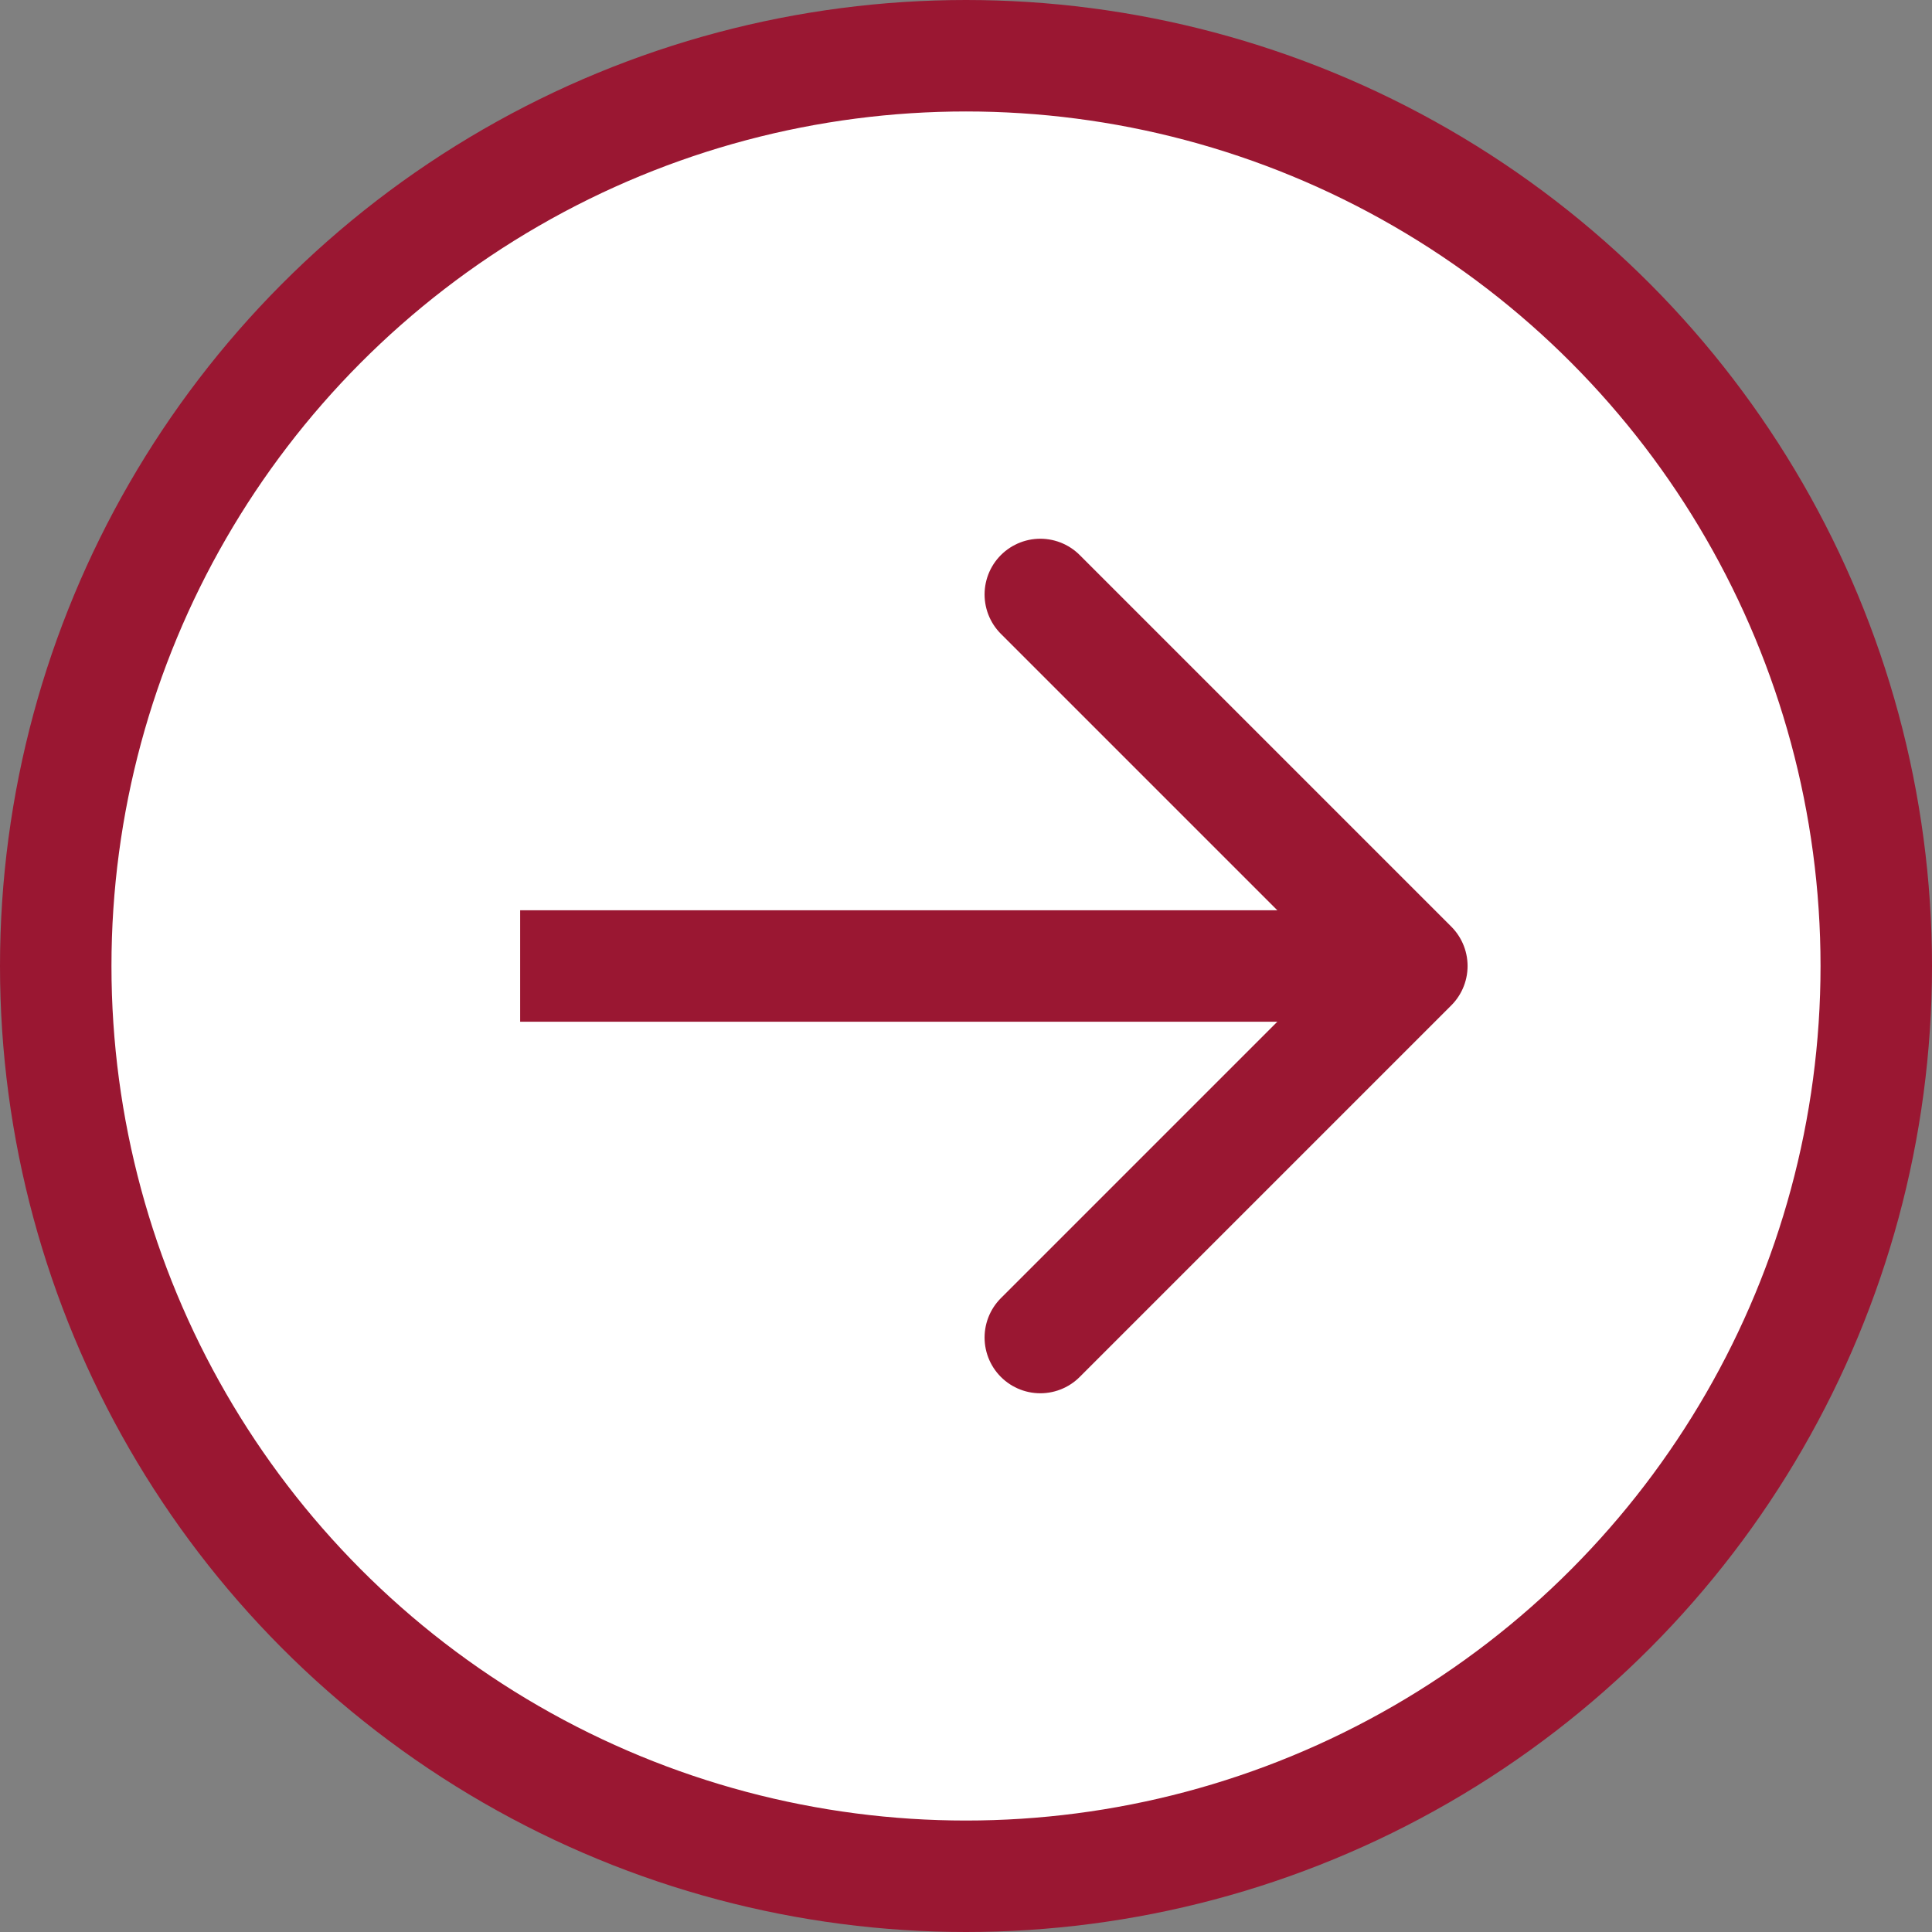
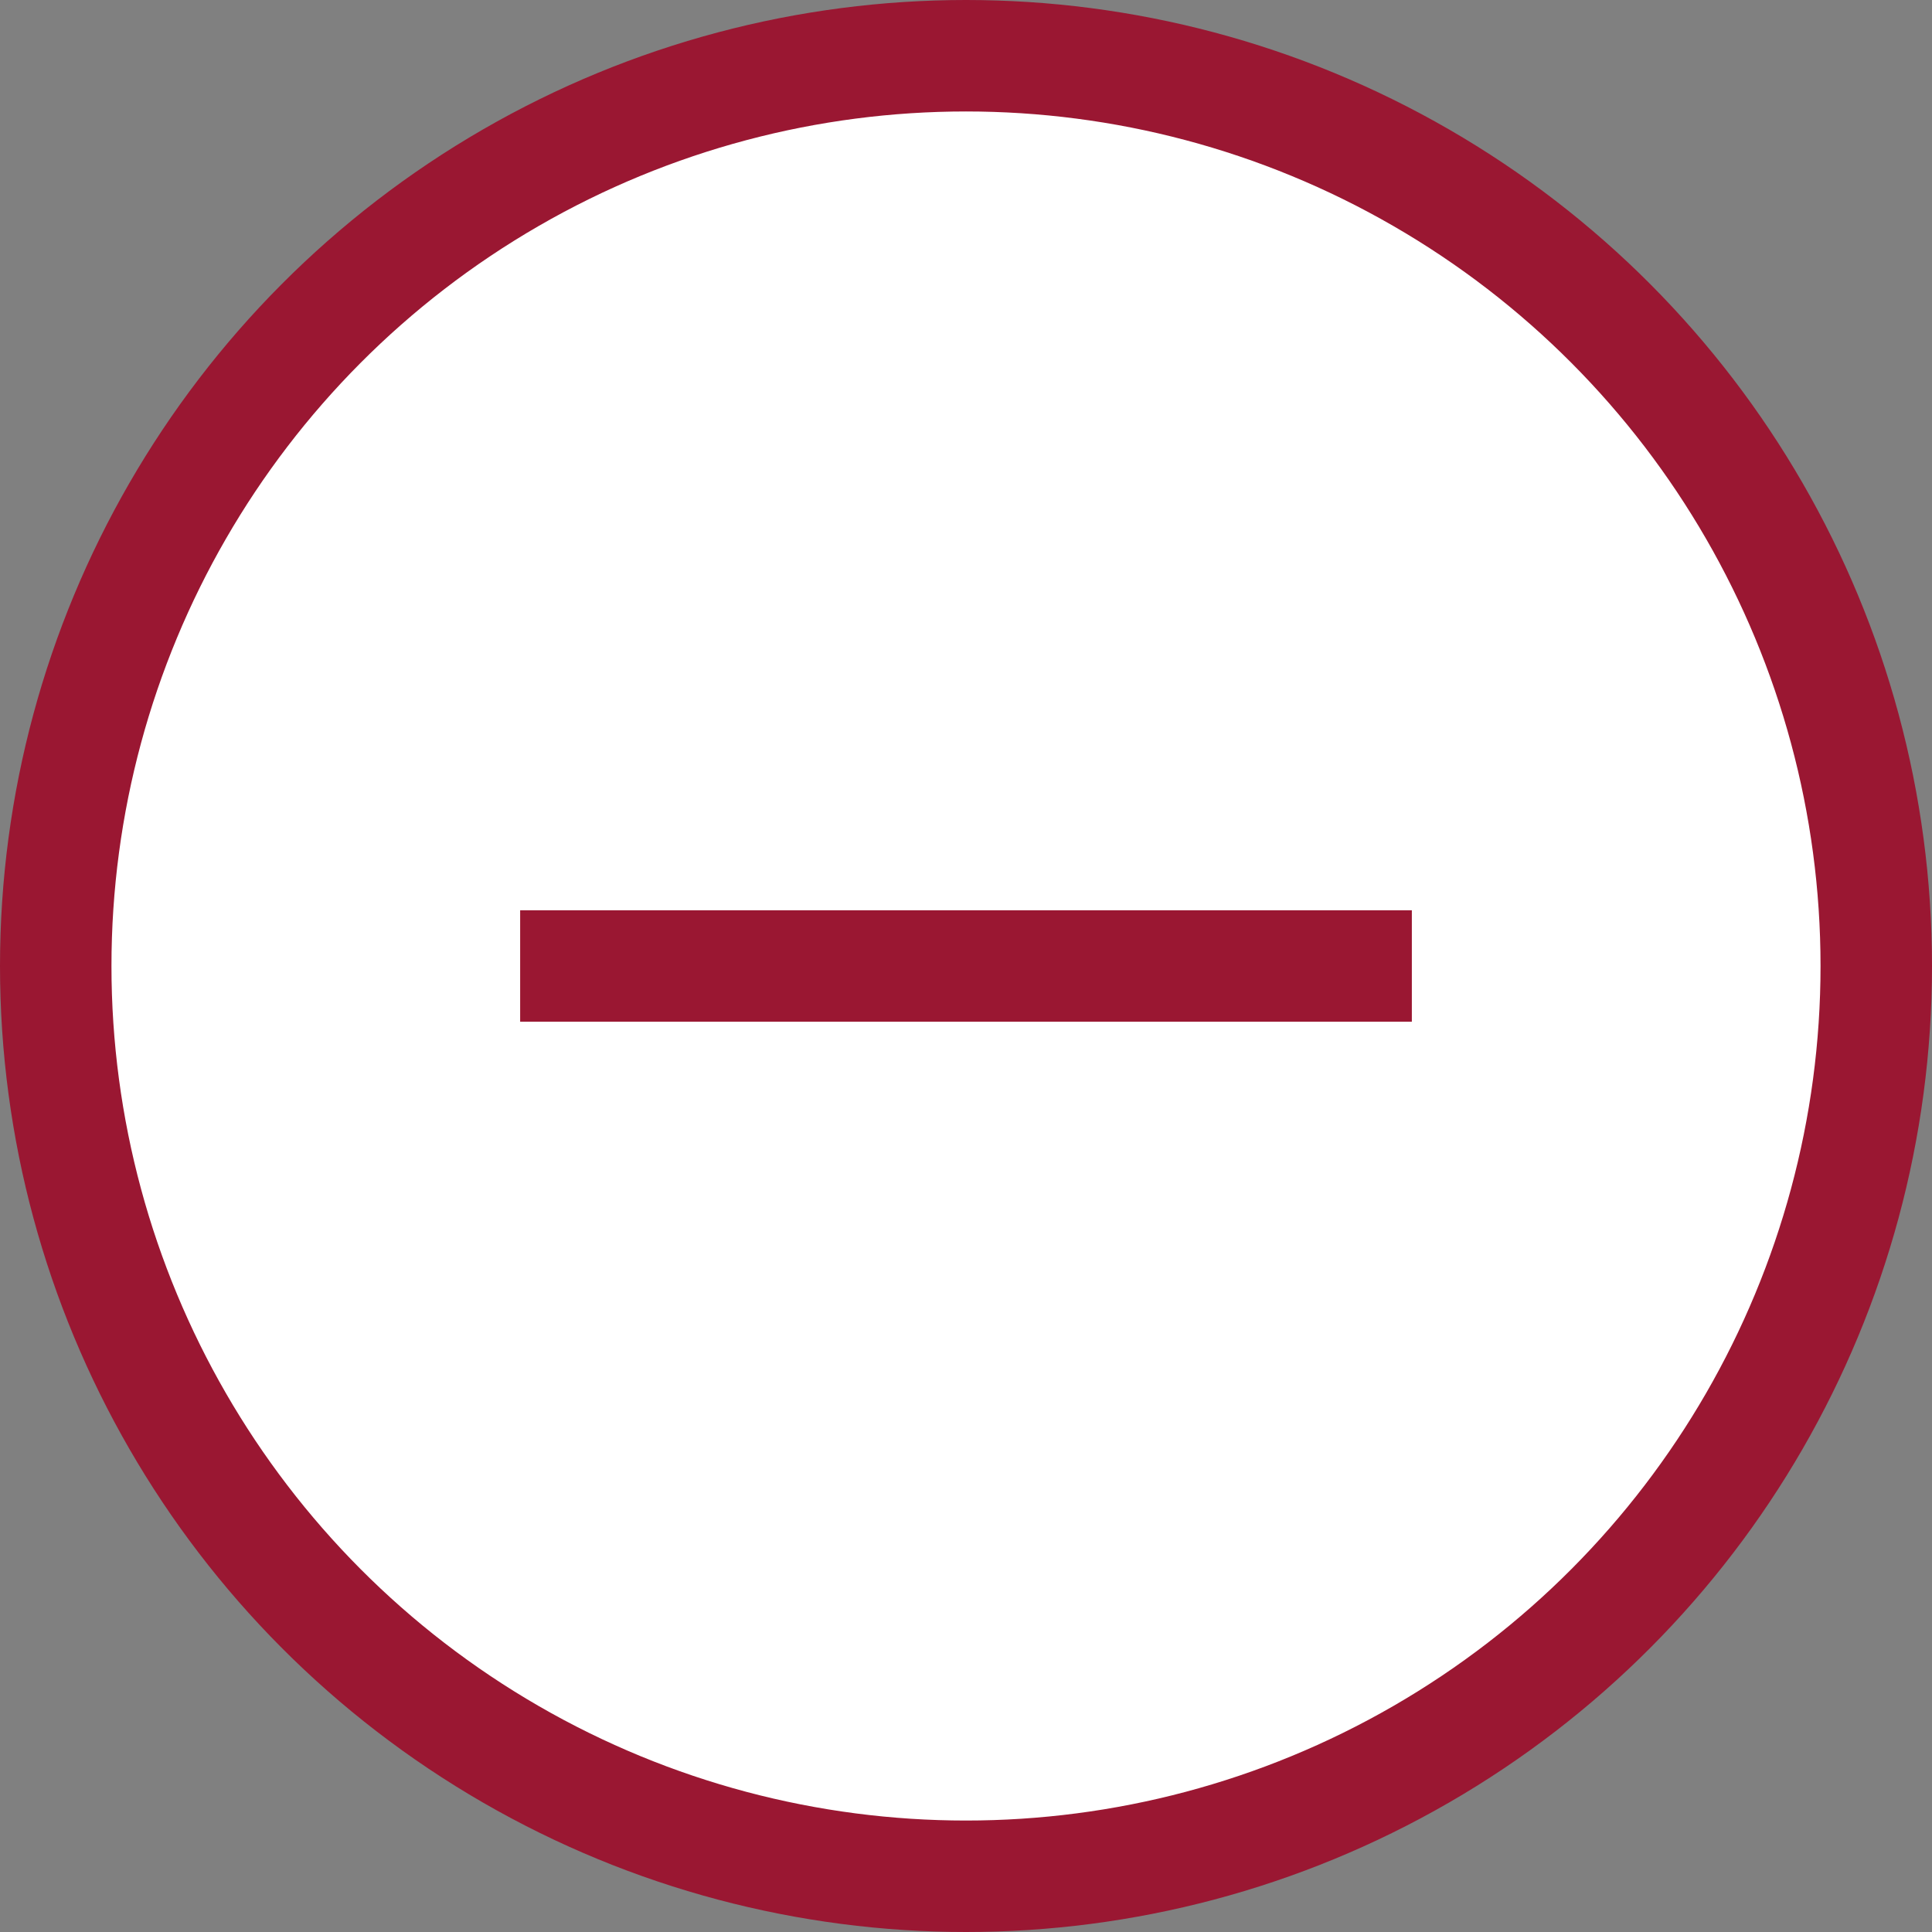
<svg xmlns="http://www.w3.org/2000/svg" width="26" height="26" viewBox="0 0 26 26" fill="none">
  <rect x="0" y="0" width="26" height="26" fill="#808080" stroke="none" />
  <circle cx="13" cy="13" r="12.25" fill="white" stroke="#9A1732" stroke-width="1.5" />
  <path d="M7 13L19 13" stroke="#9A1732" stroke-width="1.5" />
-   <path d="M14 18L19 13L14 8" stroke="#9A1732" stroke-width="1.5" stroke-linecap="round" stroke-linejoin="round" />
</svg>